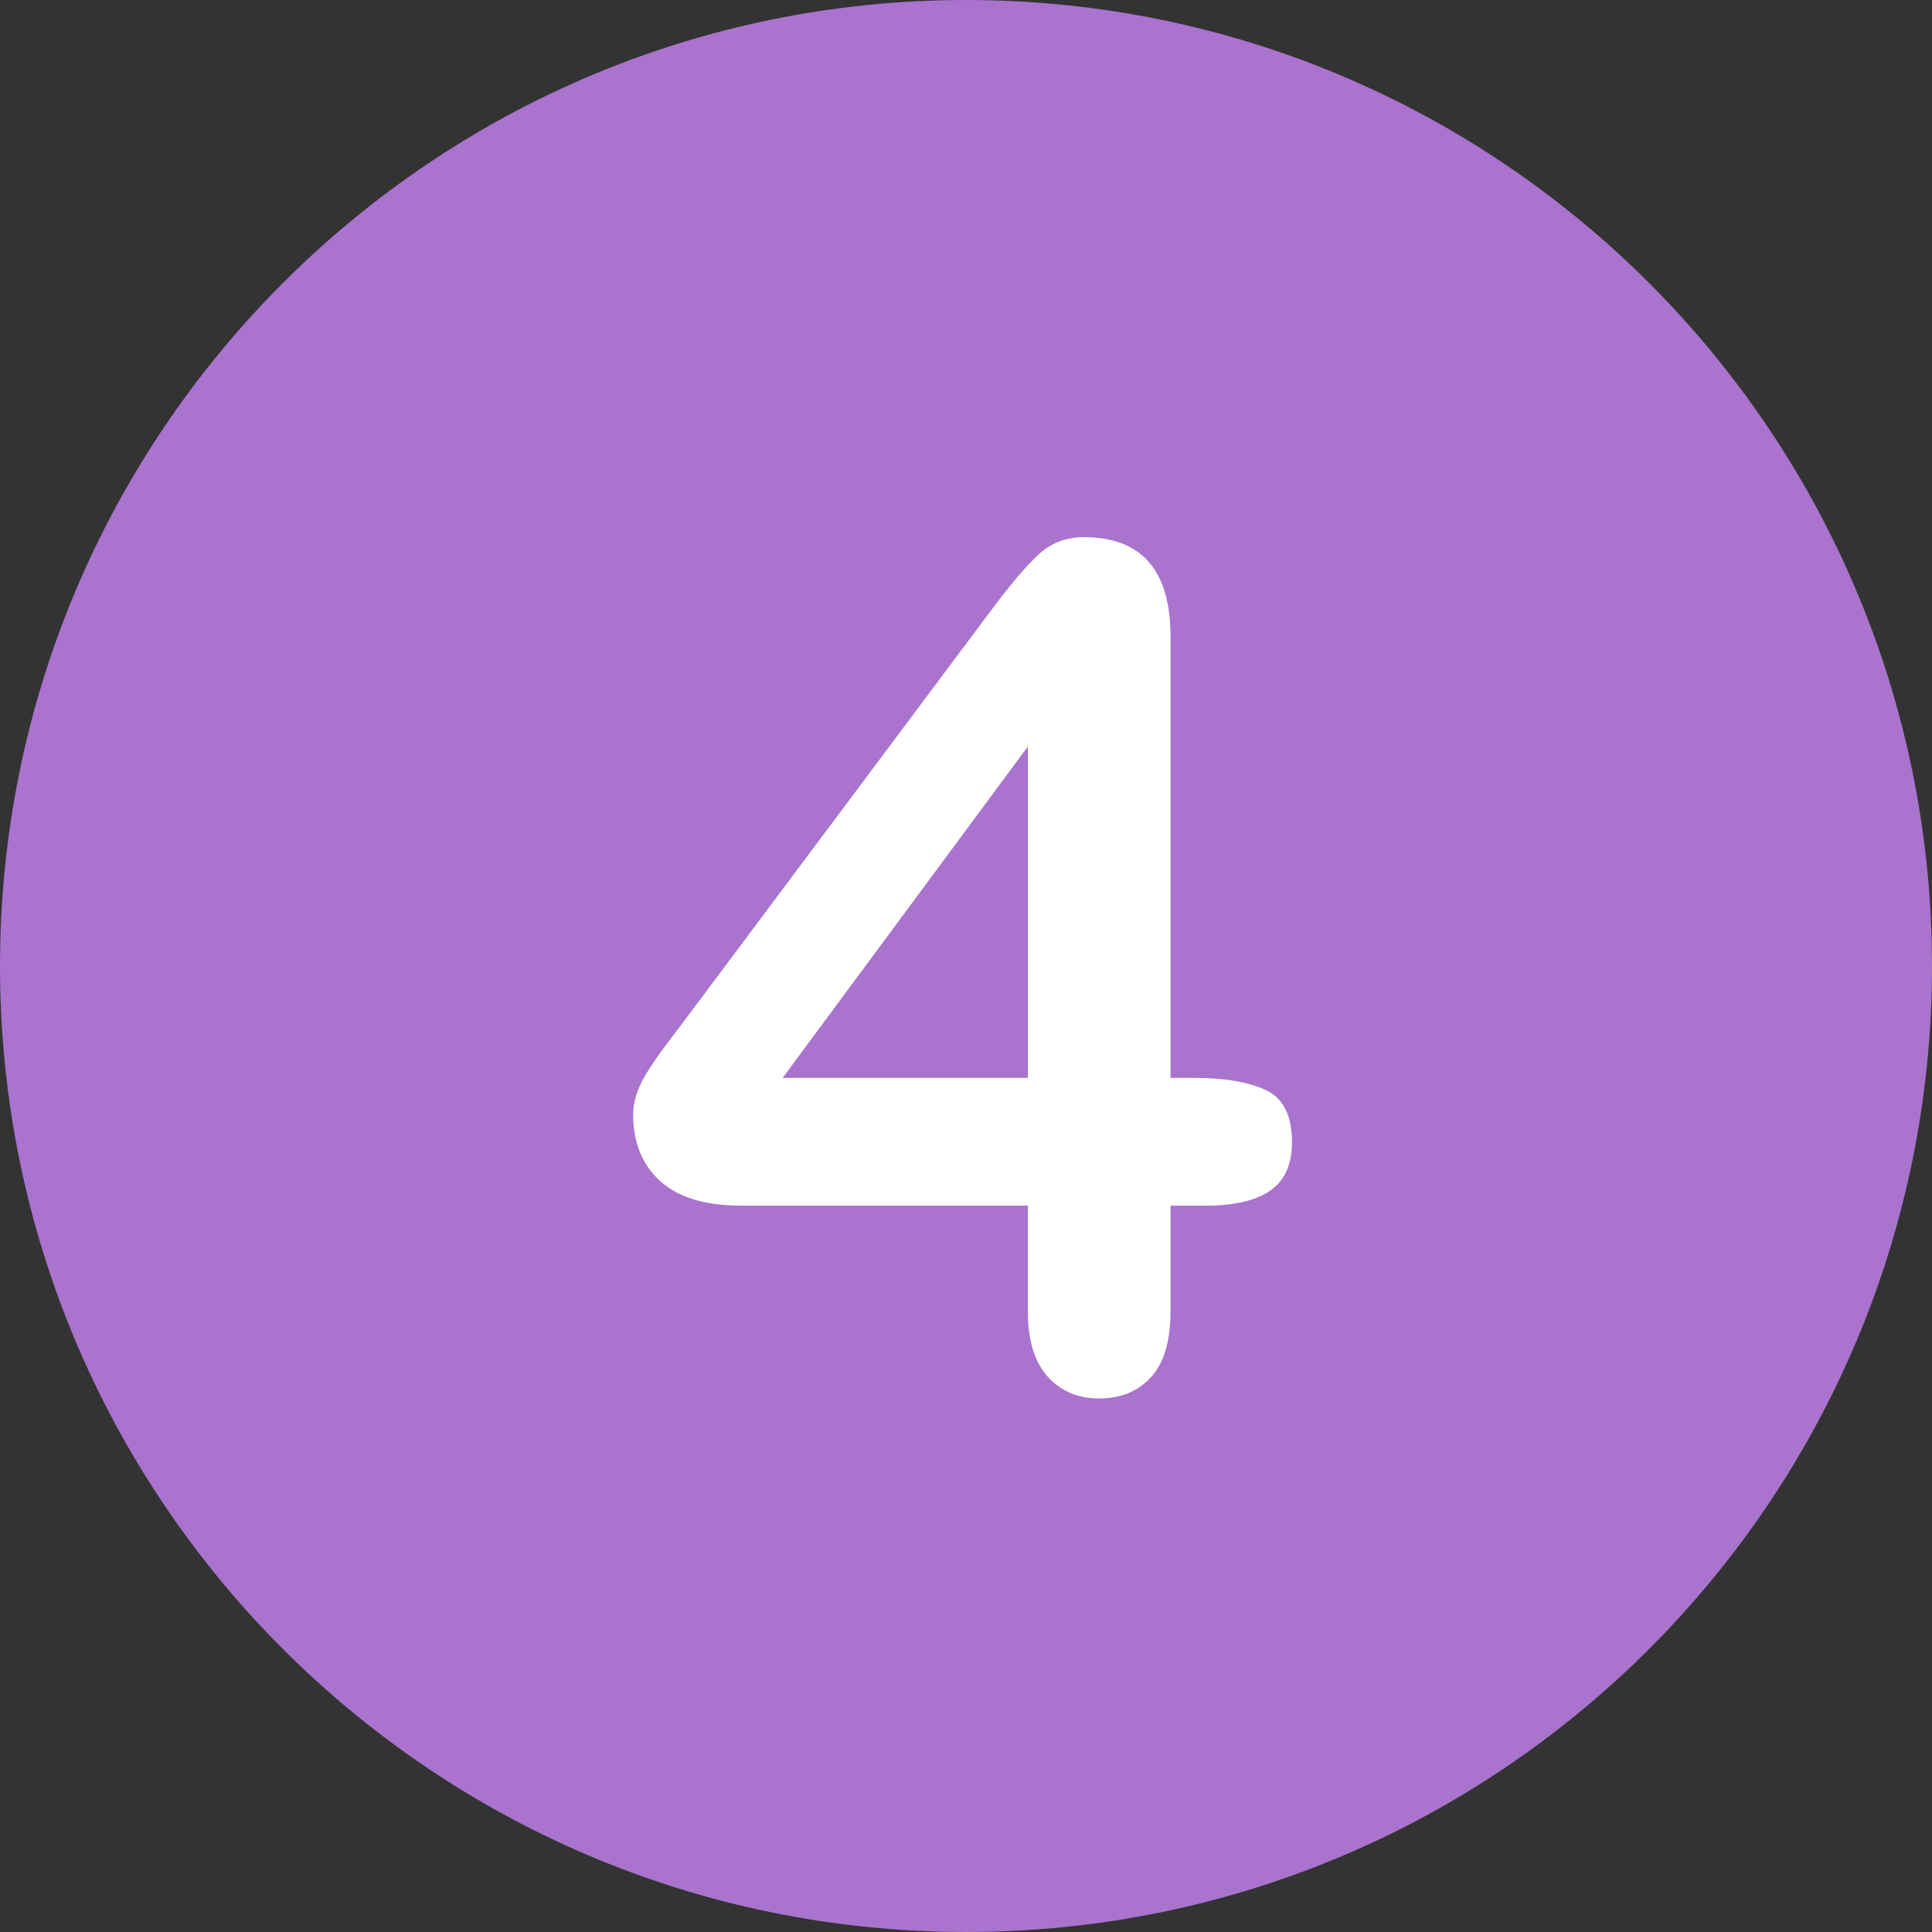
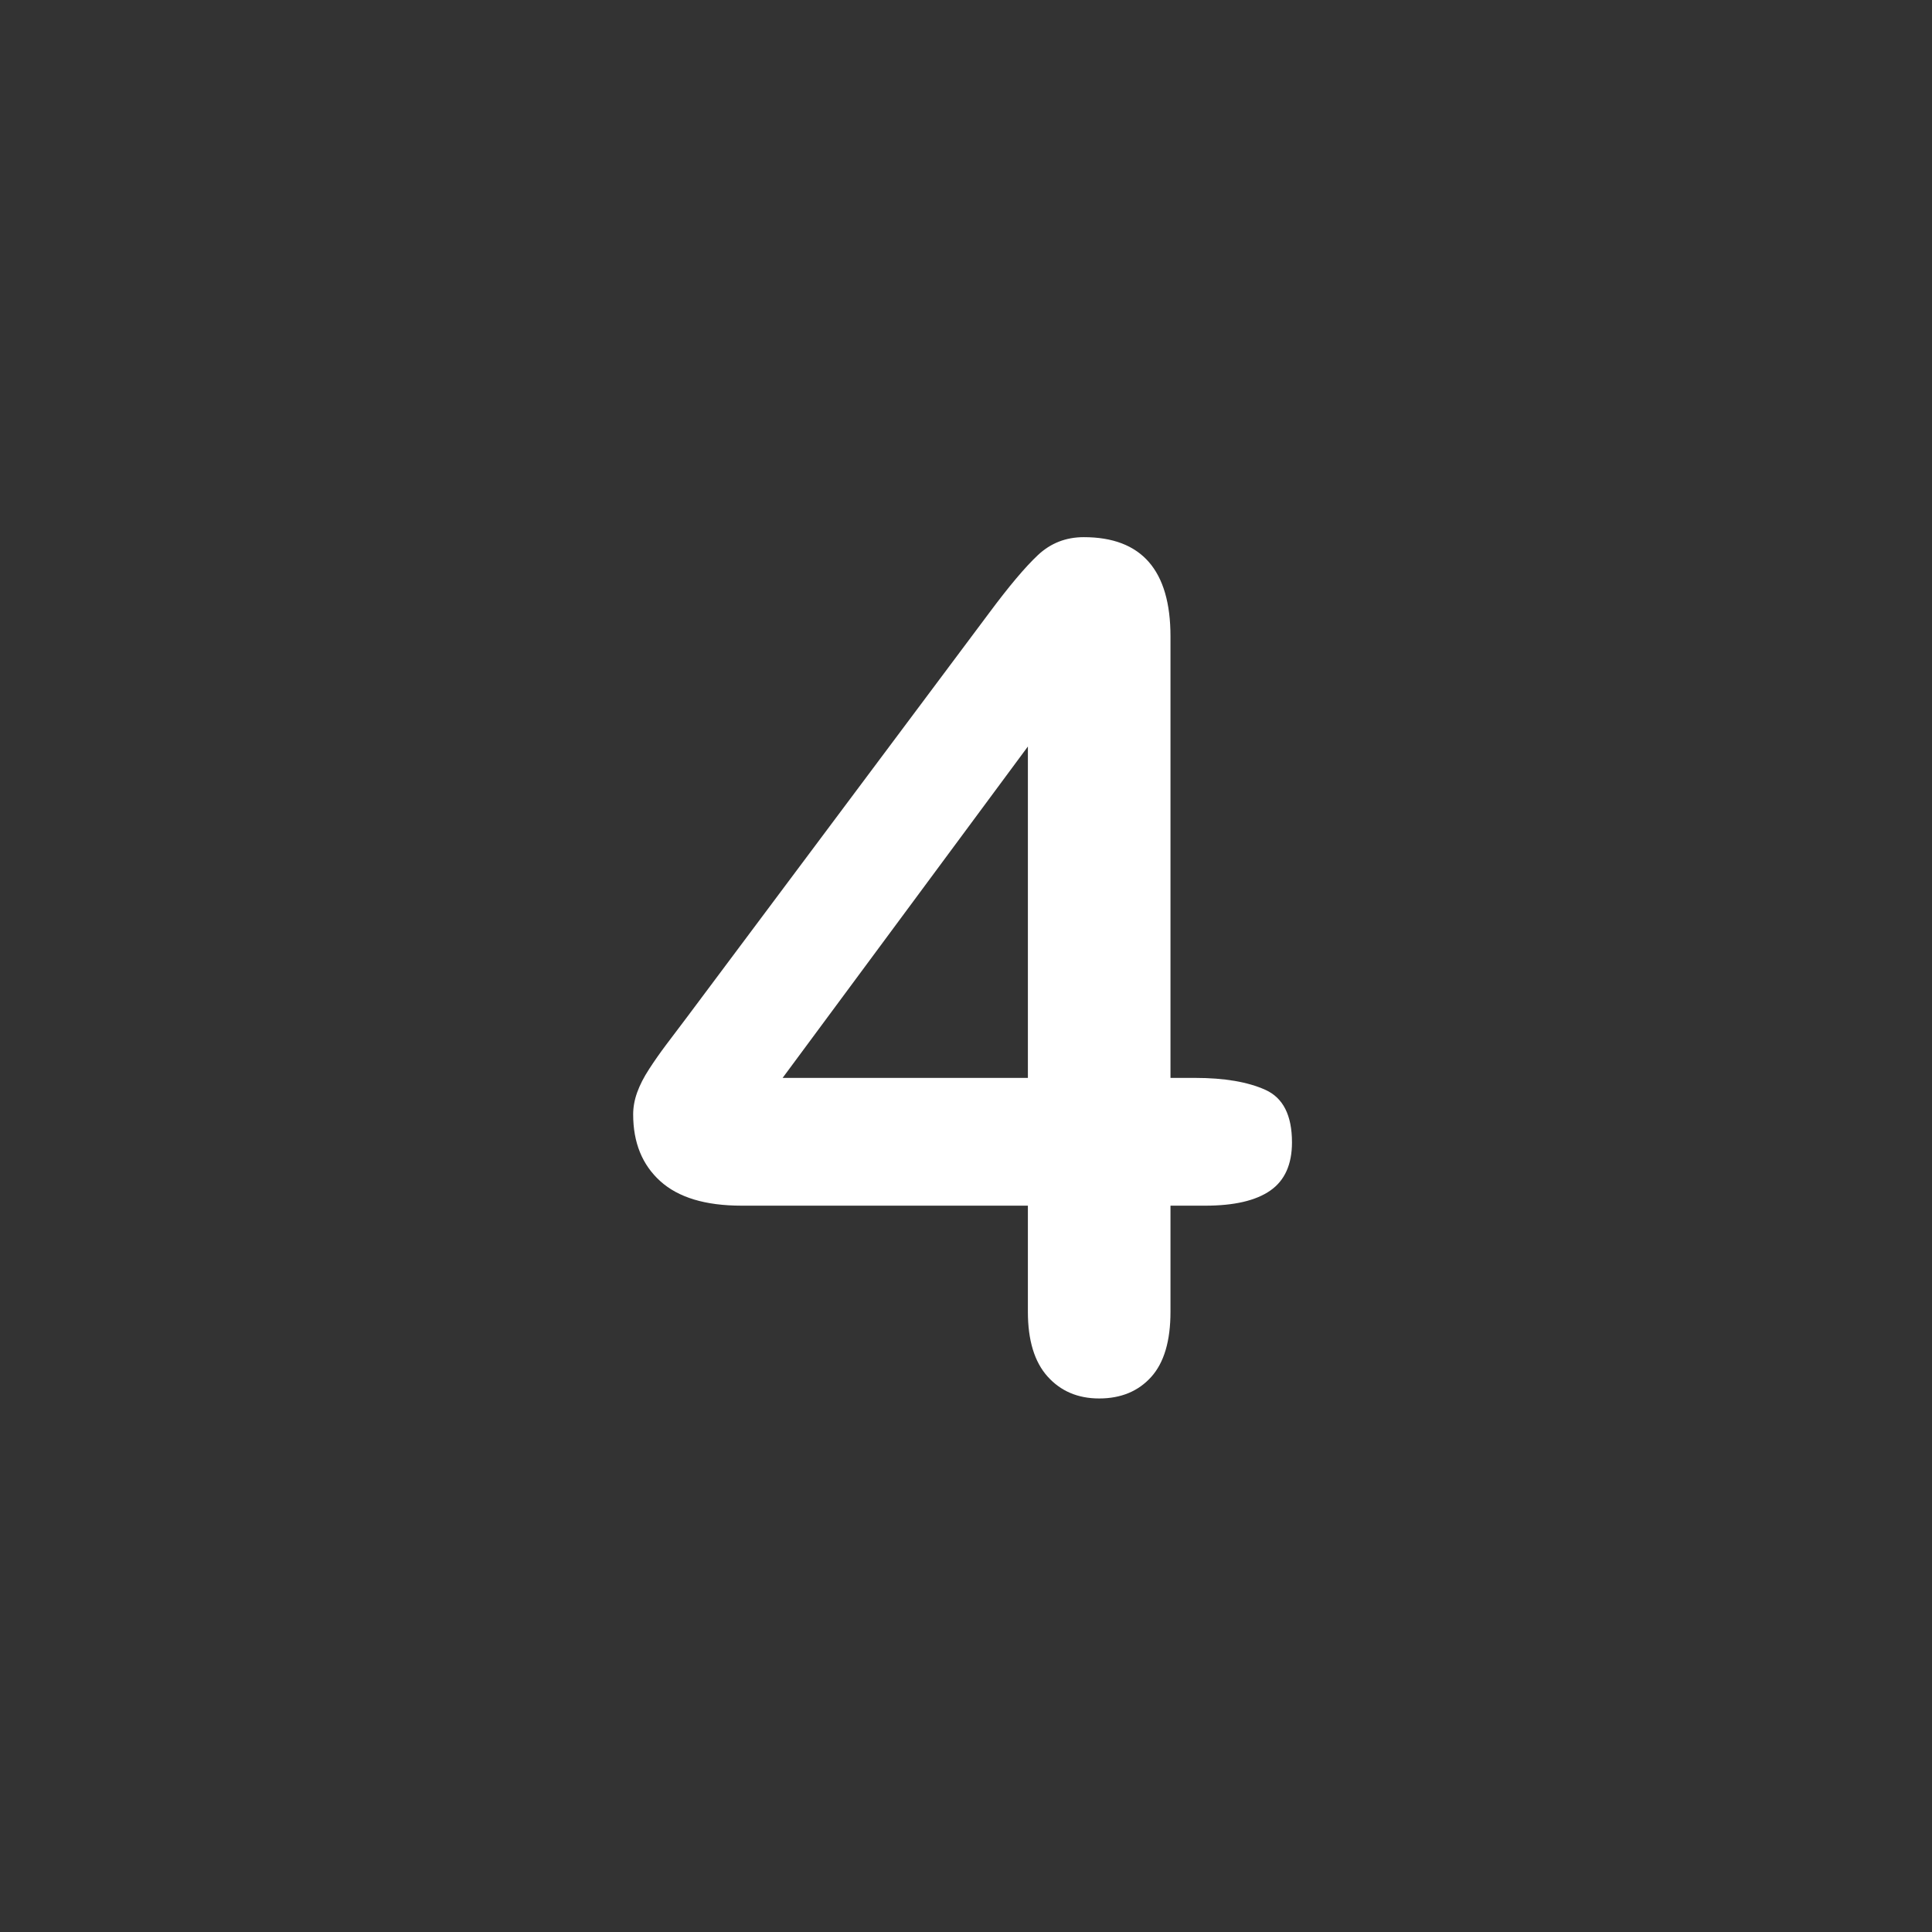
<svg xmlns="http://www.w3.org/2000/svg" height="800px" width="800px" version="1.1" id="Layer_1" viewBox="0 0 496.158 496.158" xml:space="preserve">
  <rect x="0" y="0" width="496.158" height="496.158" fill="#333333" stroke="none" />
-   <path style="fill:#aa73ce;" d="M248.082,0.003C111.07,0.003,0,111.061,0,248.085c0,137,111.07,248.07,248.082,248.07  c137.006,0,248.076-111.07,248.076-248.07C496.158,111.061,385.088,0.003,248.082,0.003z" />
  <path style="fill:#FFFFFF;" d="M324.983,279.892c-4.541-2.051-10.572-3.076-18.091-3.076h-6.299V163.437  c0-16.992-7.423-25.488-22.266-25.488c-4.591,0-8.521,1.538-11.792,4.614c-3.273,3.076-7.448,8.034-12.524,14.868l-77.637,103.857  c-2.149,2.833-3.955,5.226-5.42,7.178c-1.465,1.955-2.882,3.98-4.248,6.079c-1.369,2.101-2.394,4.102-3.076,6.006  c-0.685,1.904-1.025,3.786-1.025,5.64c0,7.228,2.318,12.941,6.958,17.139c4.637,4.2,11.595,6.299,20.874,6.299h73.535v27.246  c0,7.324,1.685,12.868,5.054,16.626s7.787,5.64,13.257,5.64c5.566,0,10.009-1.831,13.33-5.493c3.319-3.662,4.98-9.251,4.98-16.772  V309.63h8.936c7.42,0,12.987-1.293,16.699-3.882c3.71-2.586,5.566-6.713,5.566-12.378  C331.795,286.436,329.524,281.943,324.983,279.892z M263.973,276.816h-62.988l62.988-85.107V276.816z" />
</svg>